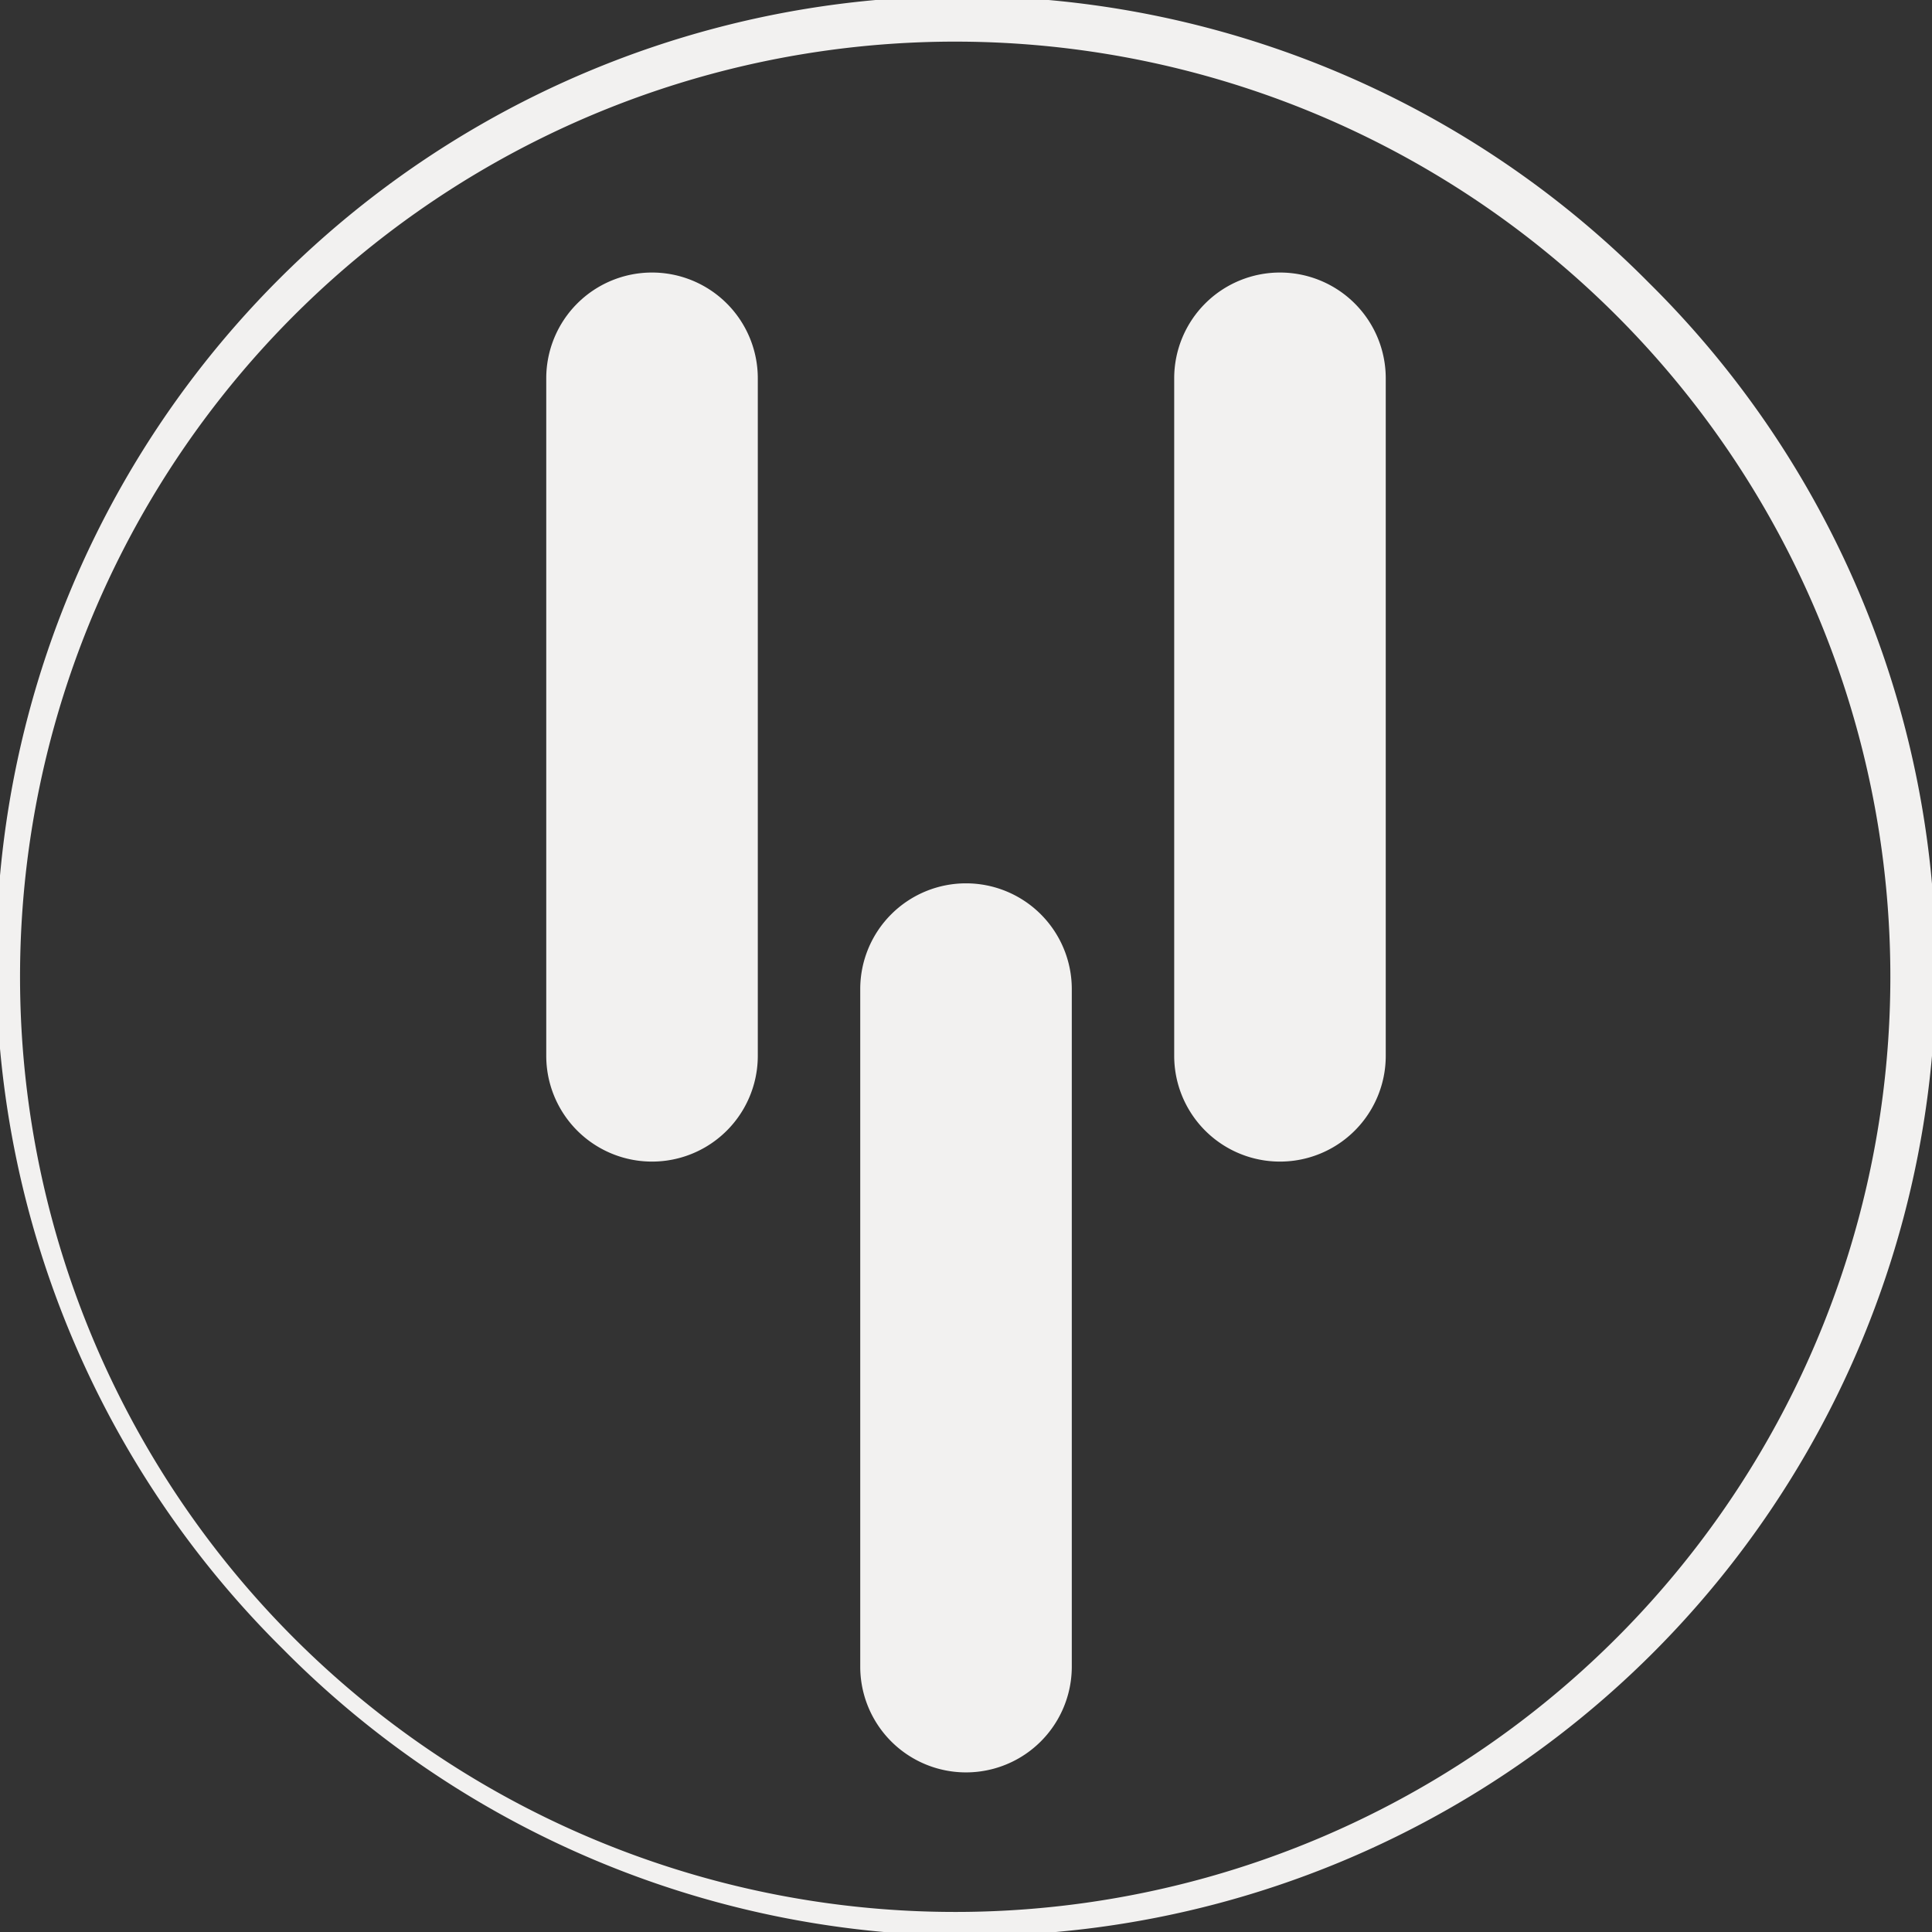
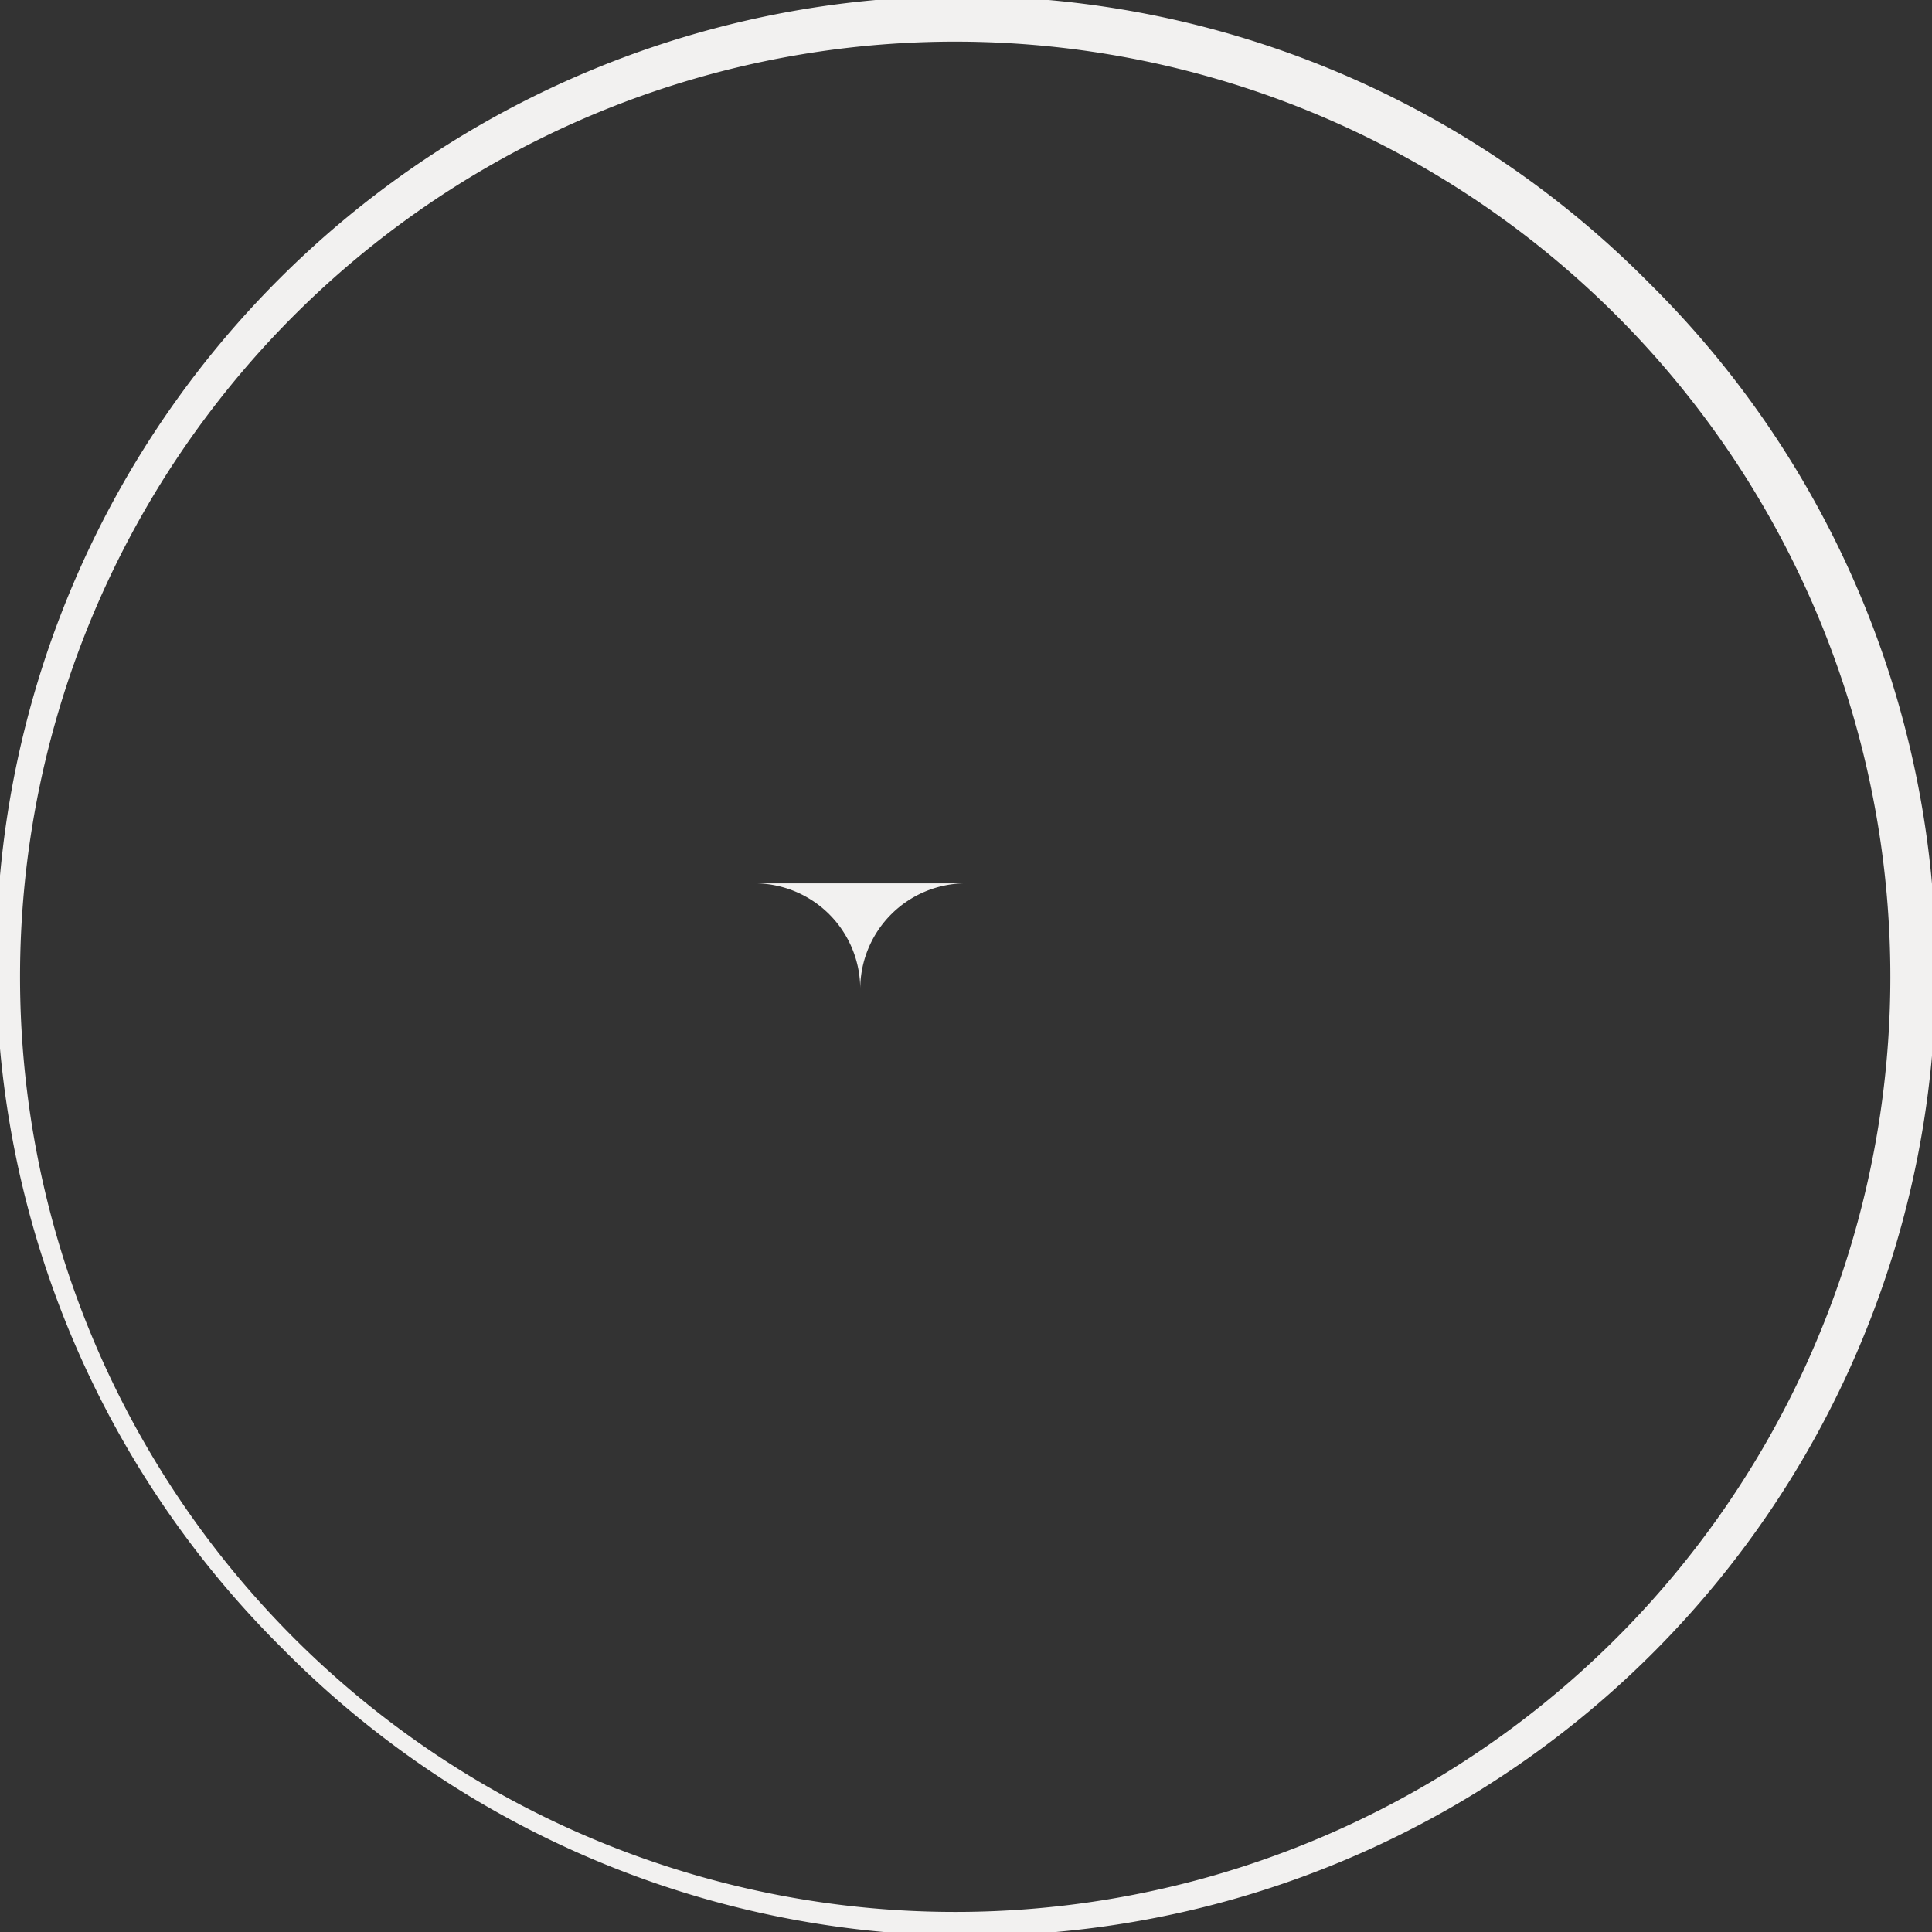
<svg xmlns="http://www.w3.org/2000/svg" viewBox="0 0 72.102 72.102" height="72.102" width="72.102" id="Icon_YomicoLogo">
  <rect x="0" y="0" width="72.102" height="72.102" fill="#333333" stroke="none" />
  <defs>
    <clipPath id="clip-path">
      <rect fill="#f2f1f0" height="72.102" width="72.102" data-name="Rectangle 42719" id="Rectangle_42719" />
    </clipPath>
  </defs>
  <g clip-path="url(#clip-path)" data-name="Group 10269" id="Group_10269">
    <path fill="#f2f1f0" transform="translate(0 -0.001)" d="M61.542,10.56A36.051,36.051,0,1,0,10.559,61.543,36.051,36.051,0,1,0,61.542,10.56m-.817,50.167a34.9,34.9,0,1,1-49.35-49.349,34.9,34.9,0,0,1,49.35,49.349" data-name="Path 65614" id="Path_65614" />
-     <path fill="#f2f1f0" transform="translate(-138.424 -69.062)" d="M162.757,79.233a3.947,3.947,0,0,0-3.947,3.947v25.285a3.947,3.947,0,1,0,7.895,0V83.18a3.947,3.947,0,0,0-3.947-3.947" data-name="Path 65615" id="Path_65615" />
-     <path fill="#f2f1f0" transform="translate(-217.988 -223.844)" d="M254.039,256.81h0a3.947,3.947,0,0,0-3.947,3.947v25.285a3.947,3.947,0,1,0,7.895,0V260.757a3.947,3.947,0,0,0-3.947-3.947" data-name="Path 65616" id="Path_65616" />
-     <path fill="#f2f1f0" transform="translate(-297.554 -69.062)" d="M345.322,79.233a3.947,3.947,0,0,0-3.947,3.947v25.285a3.947,3.947,0,1,0,7.895,0V83.18a3.947,3.947,0,0,0-3.947-3.947" data-name="Path 65617" id="Path_65617" />
+     <path fill="#f2f1f0" transform="translate(-217.988 -223.844)" d="M254.039,256.81h0a3.947,3.947,0,0,0-3.947,3.947v25.285V260.757a3.947,3.947,0,0,0-3.947-3.947" data-name="Path 65616" id="Path_65616" />
  </g>
</svg>